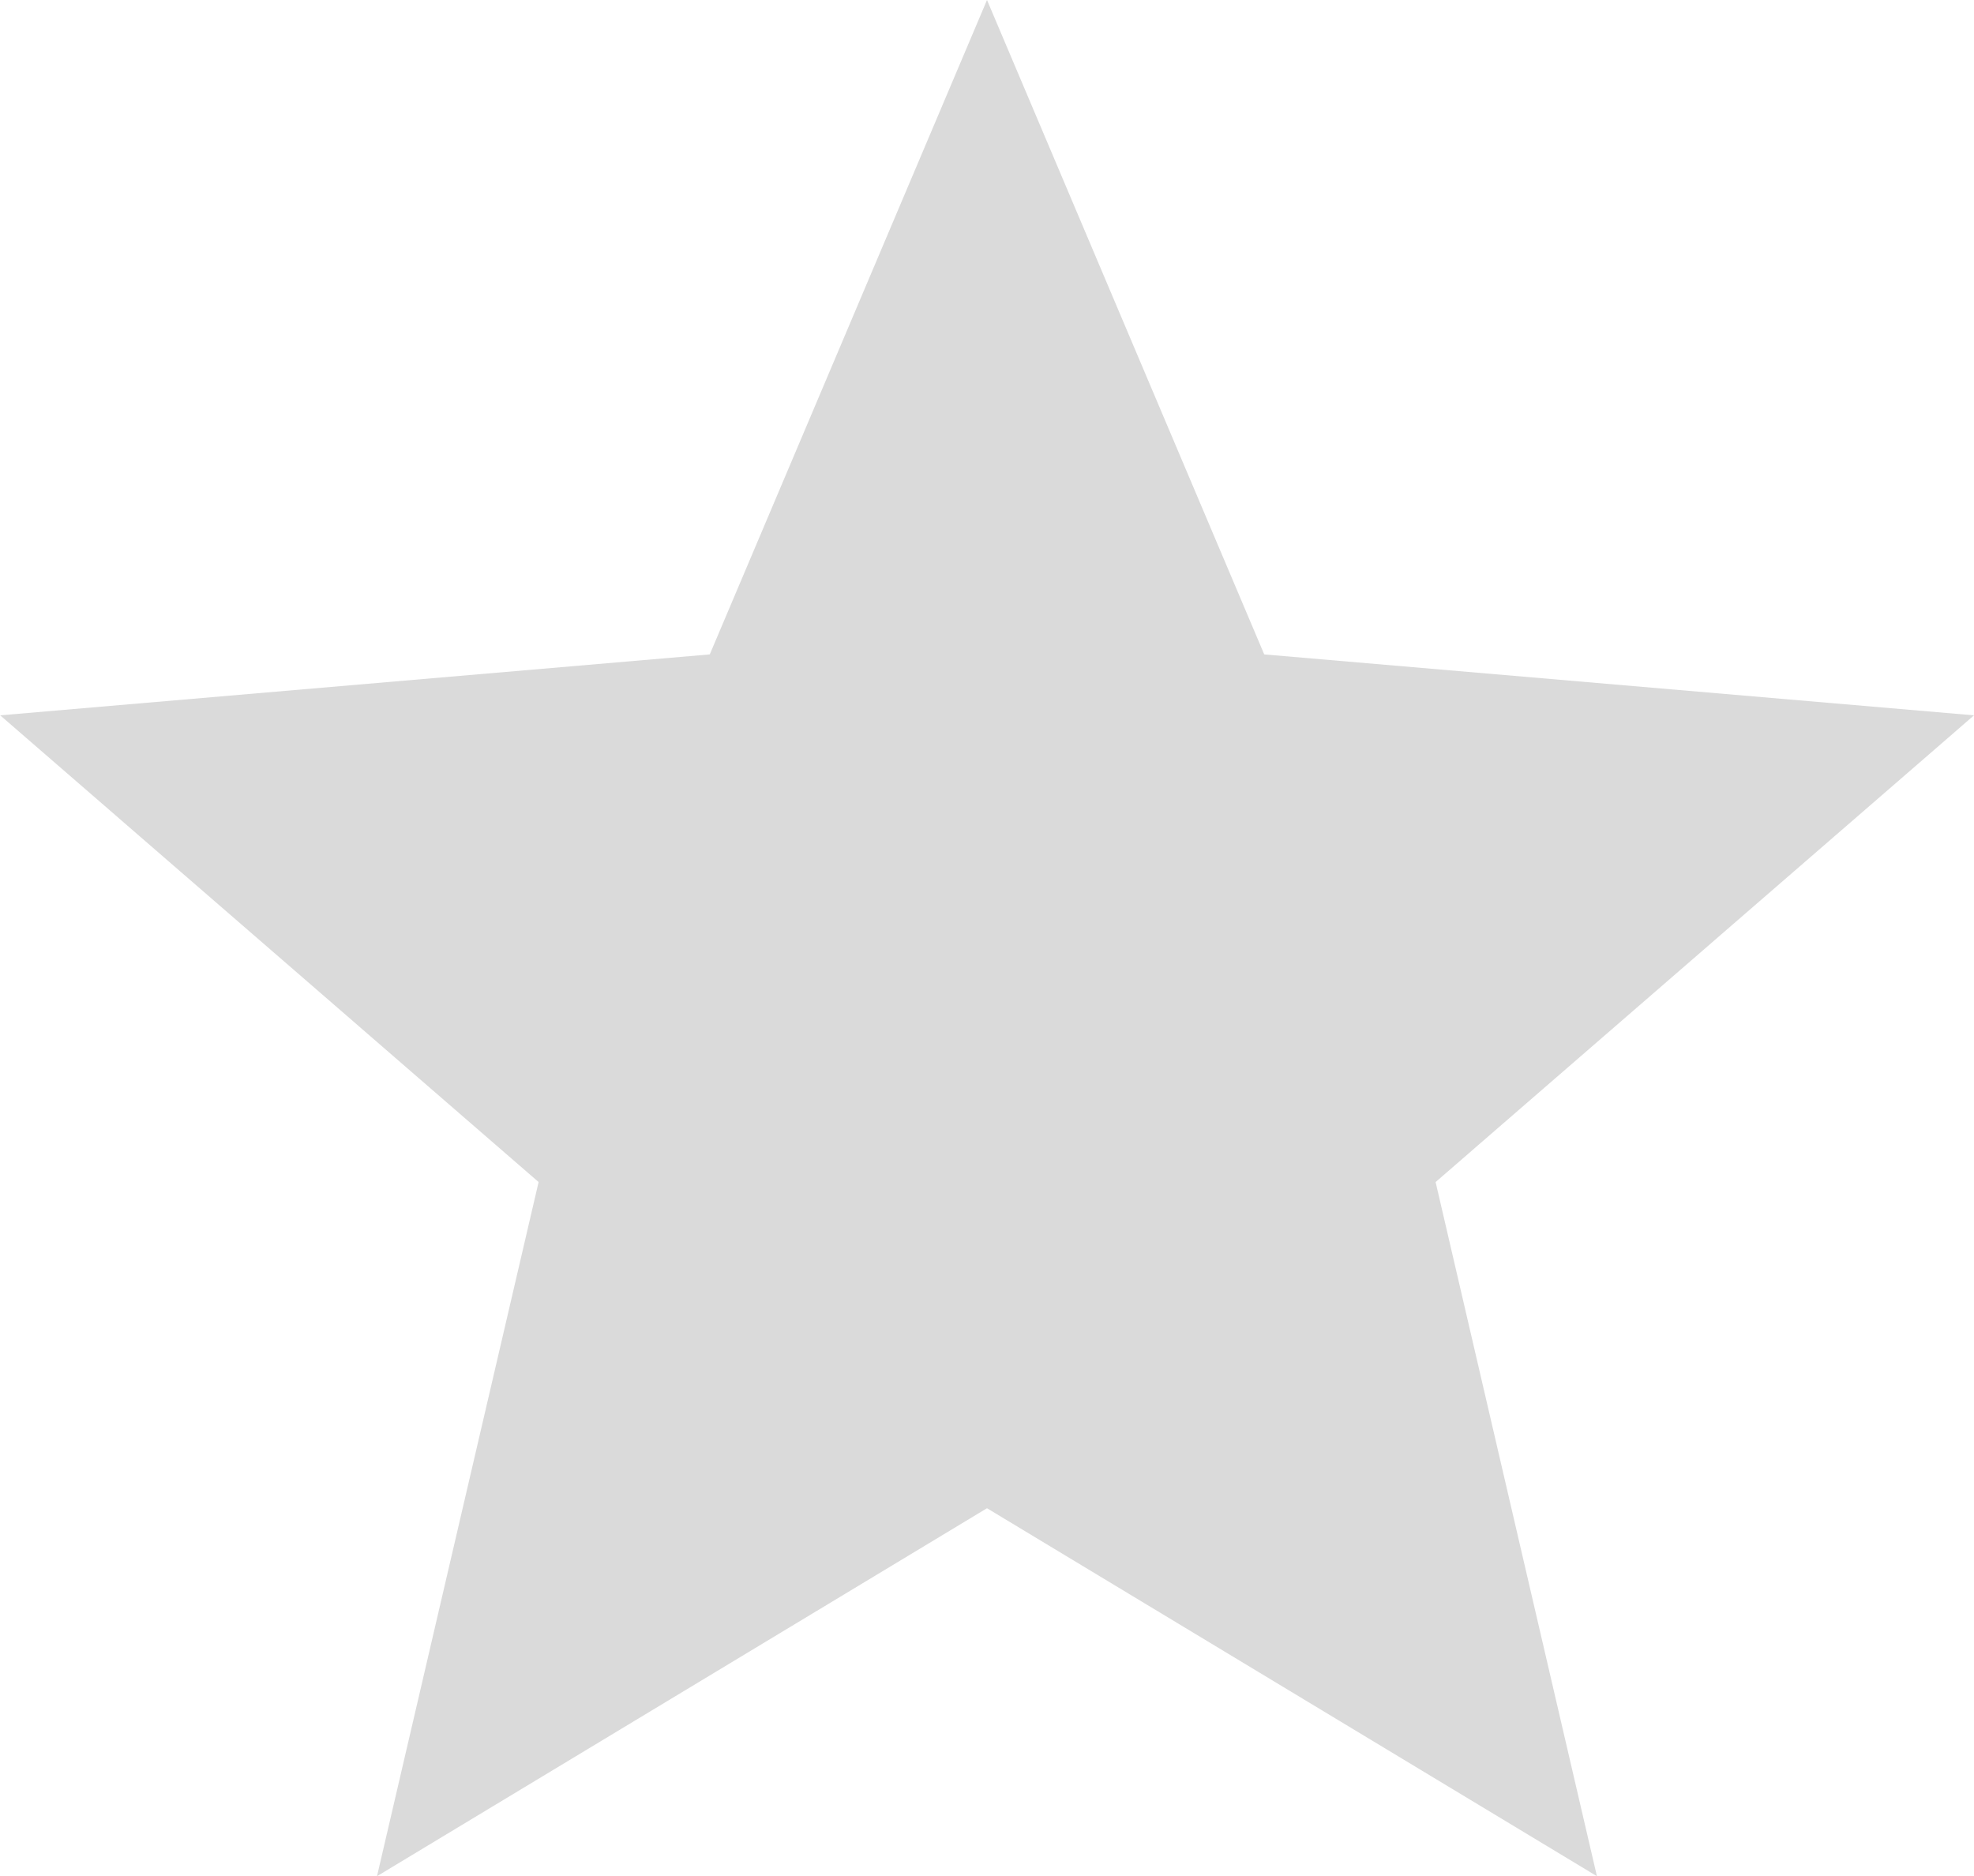
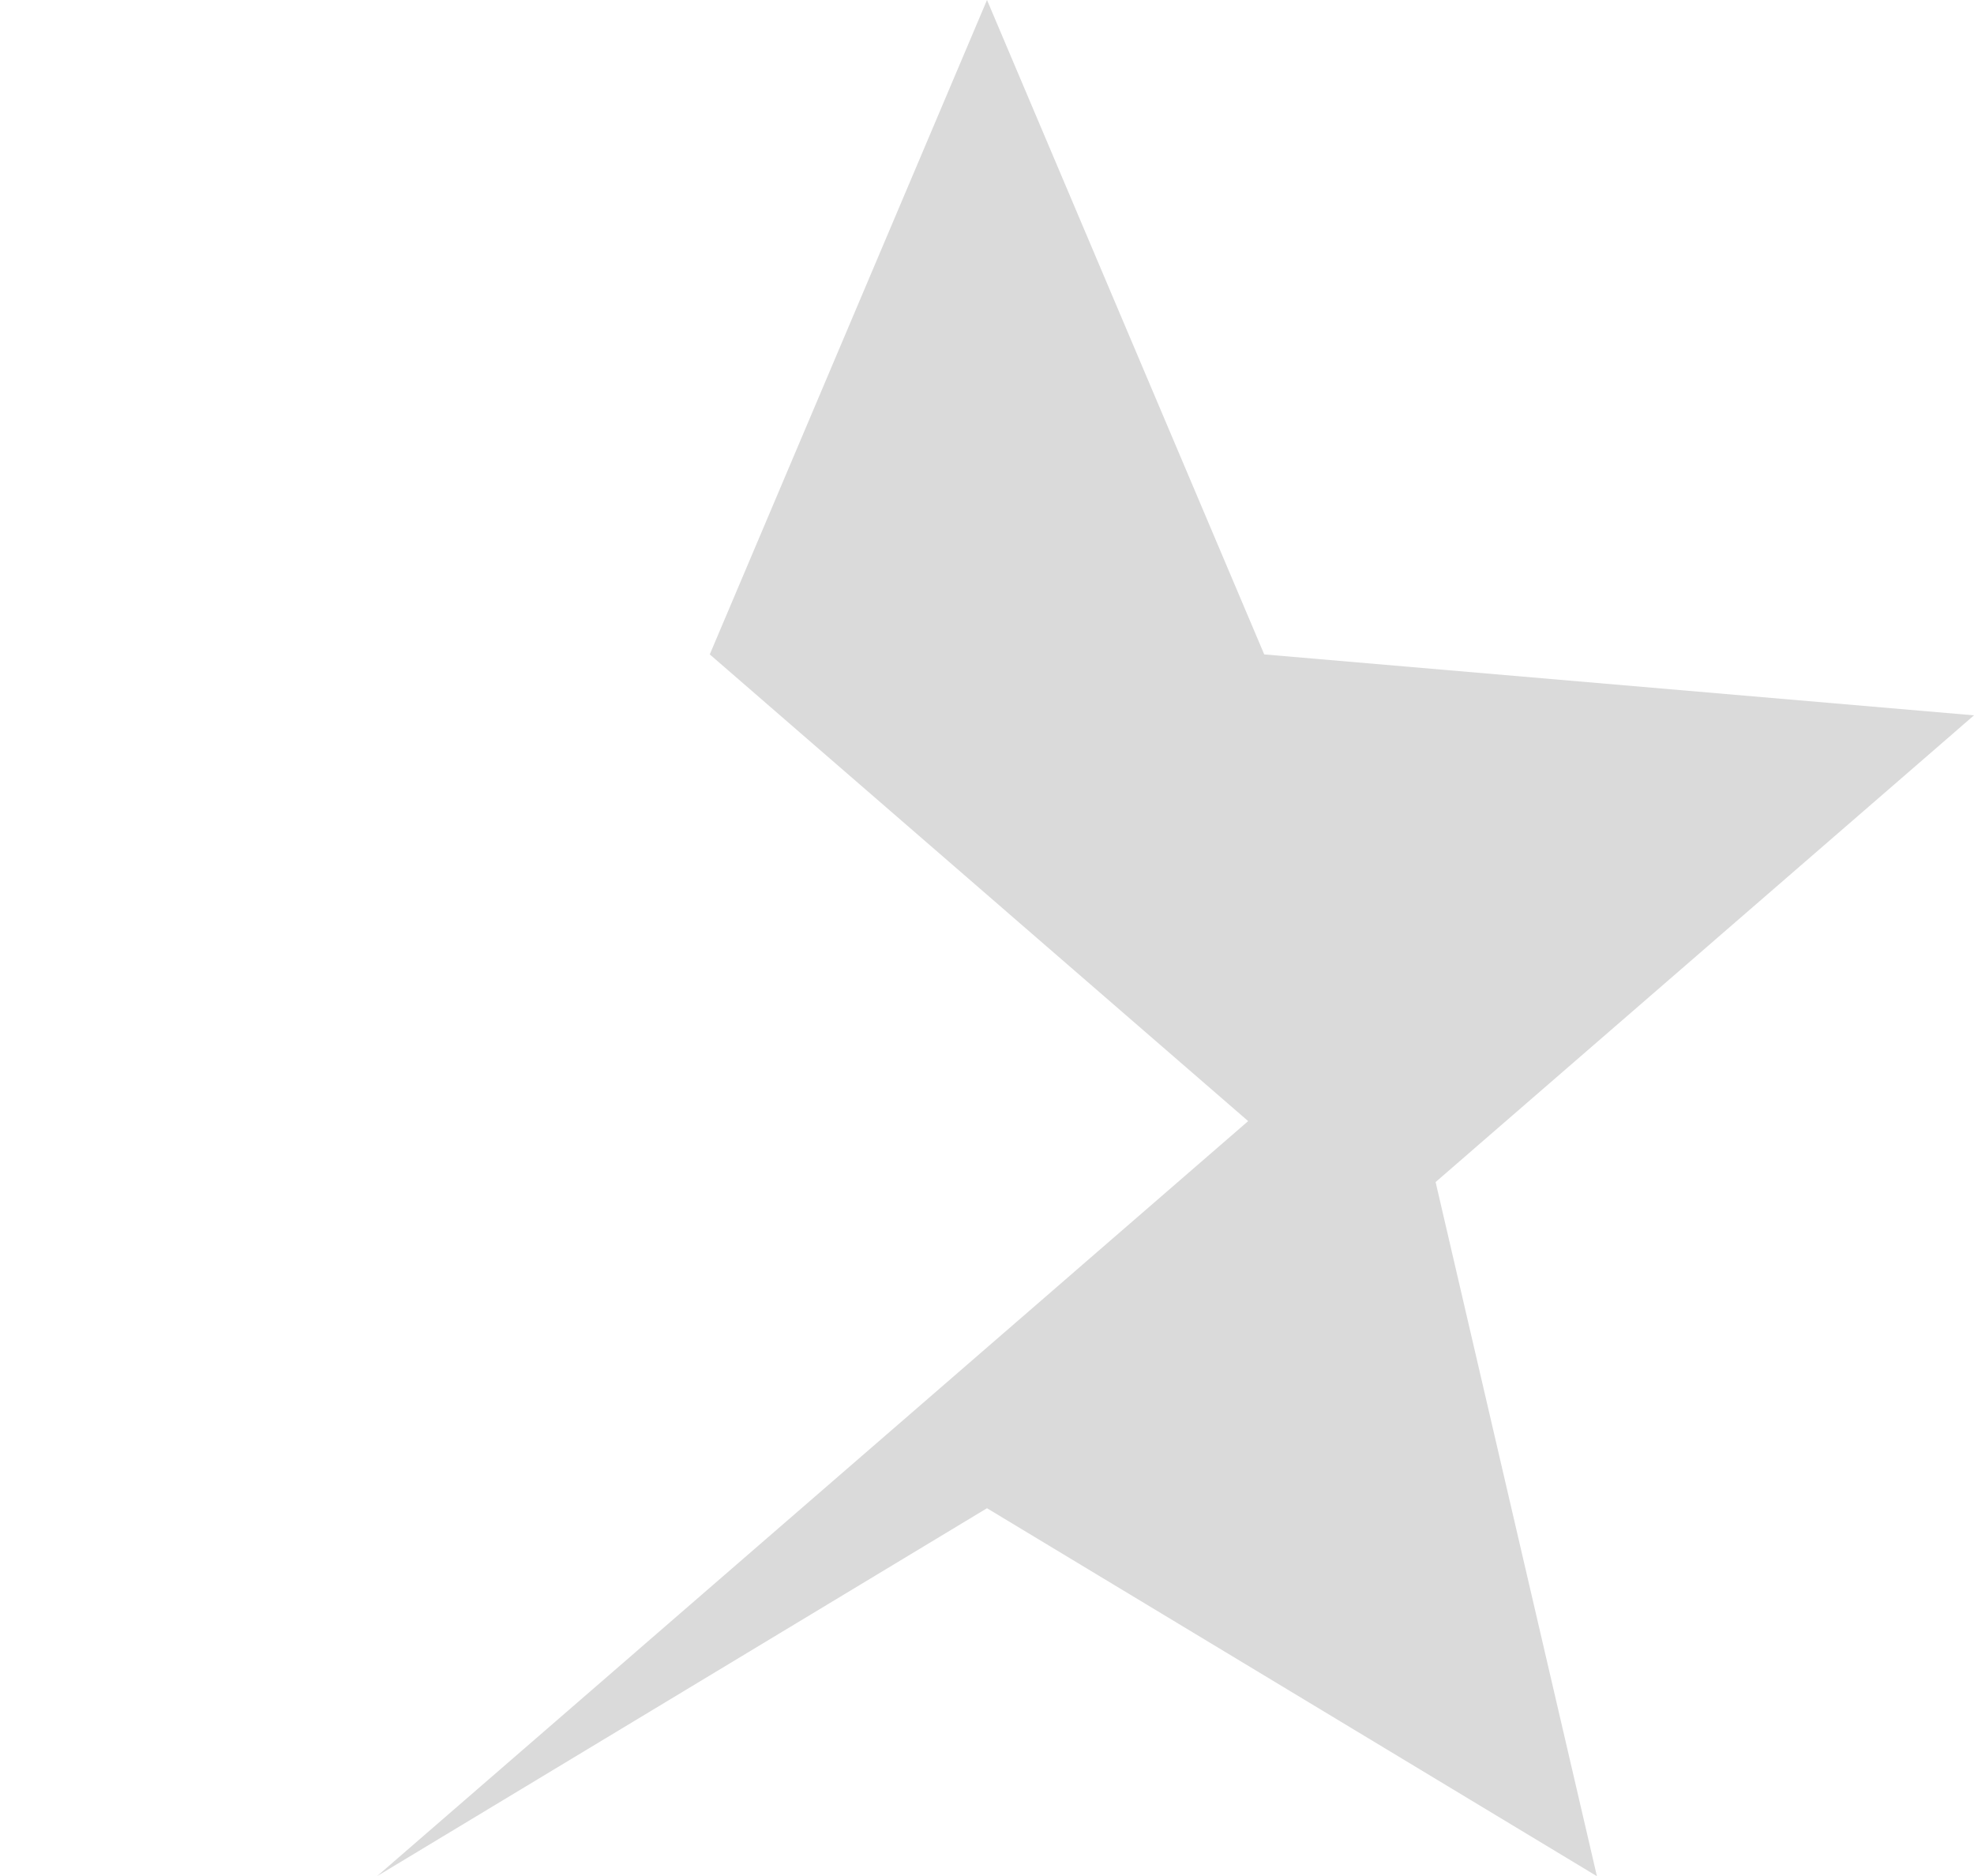
<svg xmlns="http://www.w3.org/2000/svg" width="28.866" height="27.437" style="">
-   <rect id="backgroundrect" width="100%" height="100%" x="0" y="0" fill="none" stroke="none" />
  <g class="currentLayer" style="">
    <title>Layer 1</title>
-     <path id="Icon_ionic-md-star" data-name="Icon ionic-md-star" d="M14.433,22.056 l8.919,5.381 L20.993,17.286 l7.873,-6.825 L18.487,9.57 L14.433,0 l-4.054,9.57 L0.003,10.461 l7.873,6.825 L5.513,27.437 z" fill="#dadada" class="selected" fill-opacity="1" />
+     <path id="Icon_ionic-md-star" data-name="Icon ionic-md-star" d="M14.433,22.056 l8.919,5.381 L20.993,17.286 l7.873,-6.825 L18.487,9.57 L14.433,0 l-4.054,9.57 l7.873,6.825 L5.513,27.437 z" fill="#dadada" class="selected" fill-opacity="1" />
  </g>
</svg>